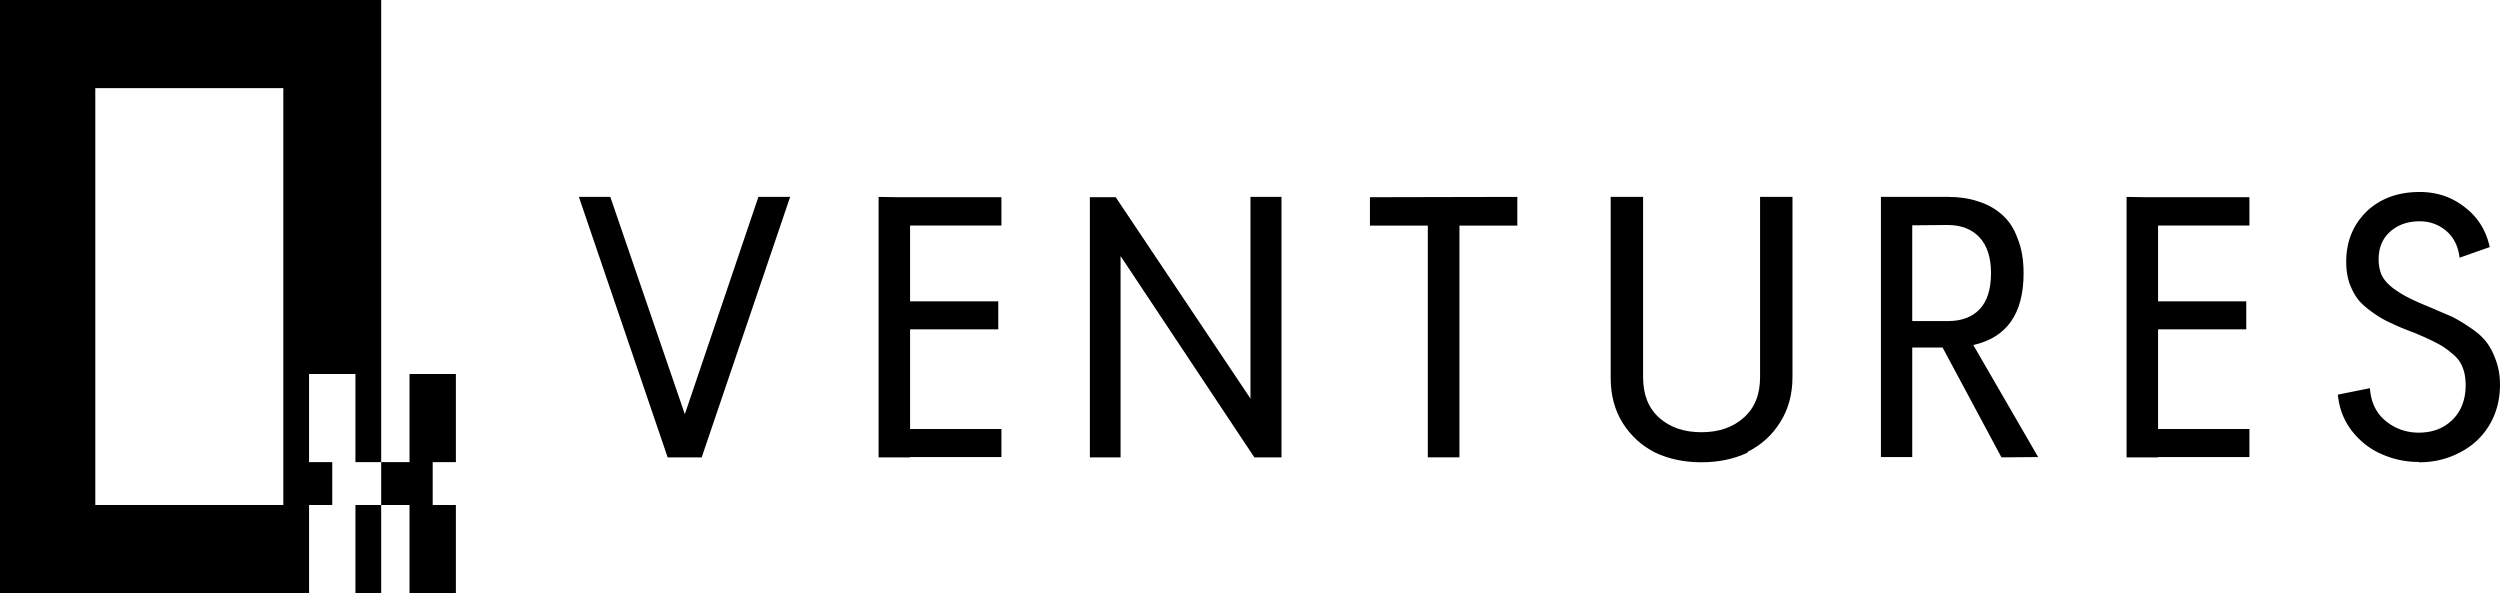
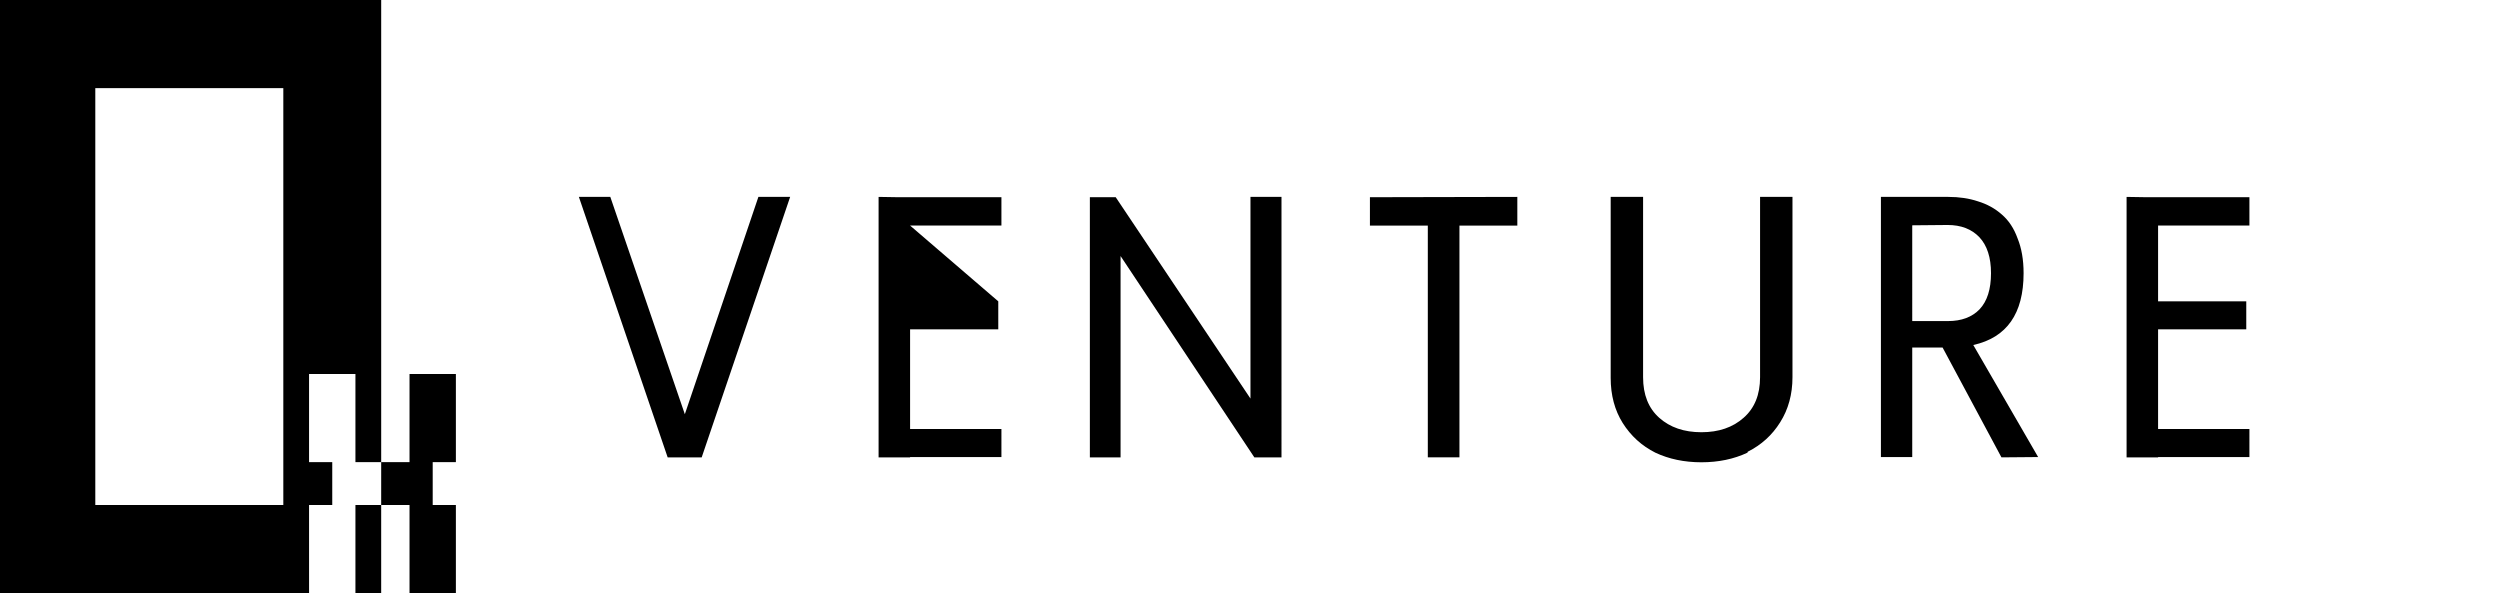
<svg xmlns="http://www.w3.org/2000/svg" fill="none" viewBox="0 0 1024 243">
  <path fill="#000" fill-rule="evenodd" d="M0 242.953h126.597l-.008-36.101h9.503v-17.563h-9.503v-36.101h18.997v36.101h10.55l-.005 17.563h-10.545v36.101h10.545v-36.101h11.61v36.101h18.989v-36.101h-9.495v-17.563h9.495v-36.101h-18.989v36.101h-11.605V0H0zm116.047-36.101H39.035V36.102h77.012z" clip-rule="evenodd" />
-   <path fill="#000" d="M310.639 80.65h13.007l-36.234 106.688h-13.937L237.108 80.65h12.875l30.527 89.016zm62.133 11.739h37.412V80.78h-42.185l-8.128-.13v106.687h12.901v-.131h37.412V175.73h-37.412v-40.823h36.122V123.43h-36.122zM524.897 80.65h-12.706v82.601l-55.193-82.47h-10.589v106.557h12.574v-82.47l54.796 82.47h11.118zm172.004 108.701q10.485 0 18.848-3.929l.132-.393q8.362-4.19 13.274-12.049 5.043-7.989 5.043-18.466V80.65h-13.273v73.864q0 10.74-6.769 16.633-6.637 5.893-17.255 5.893-10.62 0-17.256-5.893t-6.636-16.633V80.65h-13.274v74.126q0 10.608 4.912 18.466 5.043 7.989 13.405 12.18 8.363 3.929 18.849 3.929m-75.403-96.948V80.65l-60.376.13v11.623h23.71v94.935h12.956V92.403zm262.452-.014h37.412V80.78h-42.185l-8.128-.13v106.687h12.901v-.131h37.412V175.73H883.95v-40.823h36.122V123.43H883.95z" />
+   <path fill="#000" d="M310.639 80.65h13.007l-36.234 106.688h-13.937L237.108 80.65h12.875l30.527 89.016zm62.133 11.739h37.412V80.78h-42.185l-8.128-.13v106.687h12.901v-.131h37.412V175.73h-37.412v-40.823h36.122V123.43zM524.897 80.65h-12.706v82.601l-55.193-82.47h-10.589v106.557h12.574v-82.47l54.796 82.47h11.118zm172.004 108.701q10.485 0 18.848-3.929l.132-.393q8.362-4.19 13.274-12.049 5.043-7.989 5.043-18.466V80.65h-13.273v73.864q0 10.74-6.769 16.633-6.637 5.893-17.255 5.893-10.62 0-17.256-5.893t-6.636-16.633V80.65h-13.274v74.126q0 10.608 4.912 18.466 5.043 7.989 13.405 12.18 8.363 3.929 18.849 3.929m-75.403-96.948V80.65l-60.376.13v11.623h23.71v94.935h12.956V92.403zm262.452-.014h37.412V80.78h-42.185l-8.128-.13v106.687h12.901v-.131h37.412V175.73H883.95v-40.823h36.122V123.43H883.95z" />
  <path fill="#000" fill-rule="evenodd" d="m819.793 187.338-24.102-44.976h-12.439v44.845h-12.828V80.65h27.6q6.738 0 12.18 1.83 5.572 1.7 9.718 5.361 4.277 3.661 6.479 9.806 2.463 6.015 2.462 14.251 0 24.841-20.603 29.418l26.564 45.891zm-36.541-55.828V92.287l14.513-.131q8.163 0 12.957 4.968 4.795 5.1 4.795 14.774 0 9.807-4.665 14.774-4.665 4.838-12.958 4.838z" clip-rule="evenodd" />
-   <path fill="#000" d="M975.604 186.052a37.3 37.3 0 0 0 15.124 3.167l.131.132c6.05 0 11.571-1.32 16.571-3.959 5.08-2.551 9.12-6.246 12.1-11.084q4.47-7.39 4.47-16.759 0-5.41-1.71-10.029c-1.05-2.991-2.37-5.498-3.94-7.522-1.67-2.111-3.86-4.047-6.58-5.806-2.81-1.935-5.39-3.475-7.76-4.618l-8.942-3.827q-5.524-2.243-8.812-3.959-3.156-1.584-6.312-3.959-3.025-2.375-4.34-5.014-1.315-2.904-1.315-6.598 0-7.127 4.734-11.349 4.735-4.222 12.099-4.222 6.313 0 11.048 4.09c2.98 2.64 4.73 6.246 5.26 10.821l12.36-4.355q-2.235-10.292-10.26-16.362-7.889-6.203-18.408-6.203-13.413 0-21.831 8.05-8.285 8.181-8.285 20.585 0 4.751 1.315 8.71 1.447 3.958 3.683 6.862 2.236 2.638 6.049 5.278a41.5 41.5 0 0 0 7.628 4.355q3.813 1.847 9.206 3.826 5.391 2.244 8.679 3.959a29.3 29.3 0 0 1 6.574 4.355q3.165 2.375 4.47 5.674 1.32 3.167 1.32 7.39c0 5.894-1.76 10.6-5.26 14.119-3.6 3.607-8.243 5.411-13.942 5.411q-7.76 0-13.677-4.883-5.787-4.882-6.313-13.328l-13.151 2.639q.789 8.446 5.787 14.912 5.129 6.466 12.23 9.501" />
</svg>